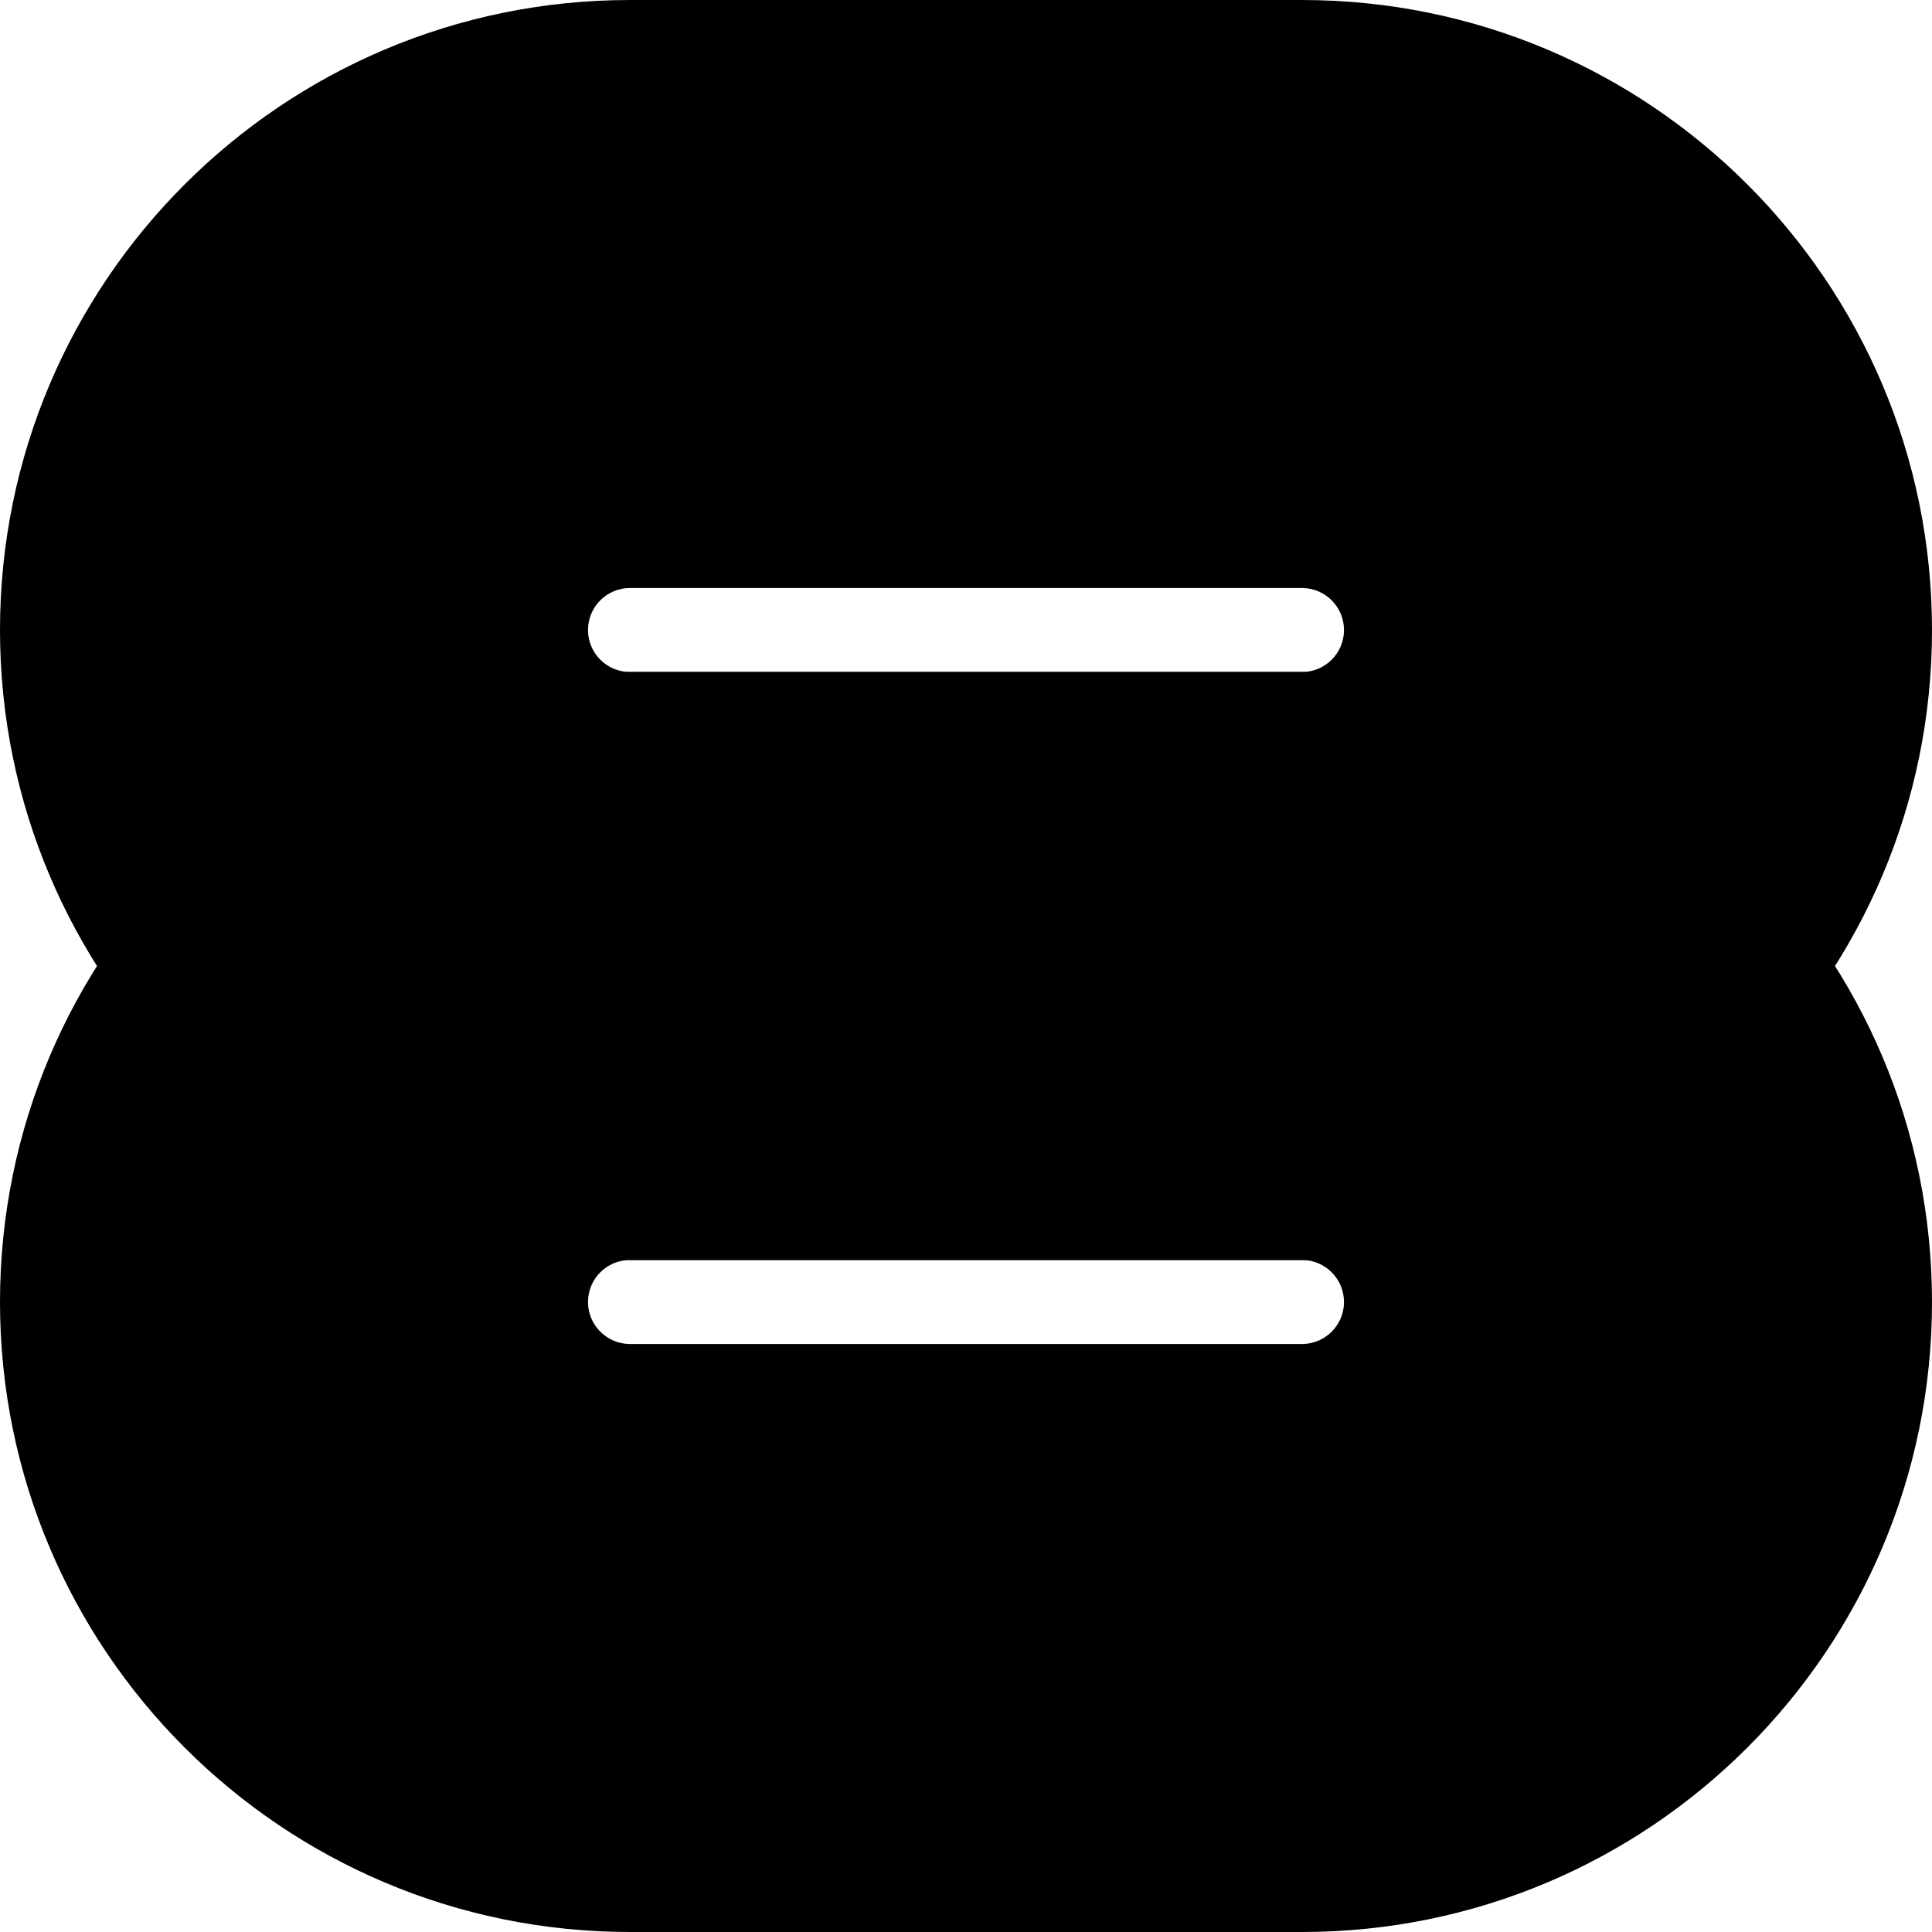
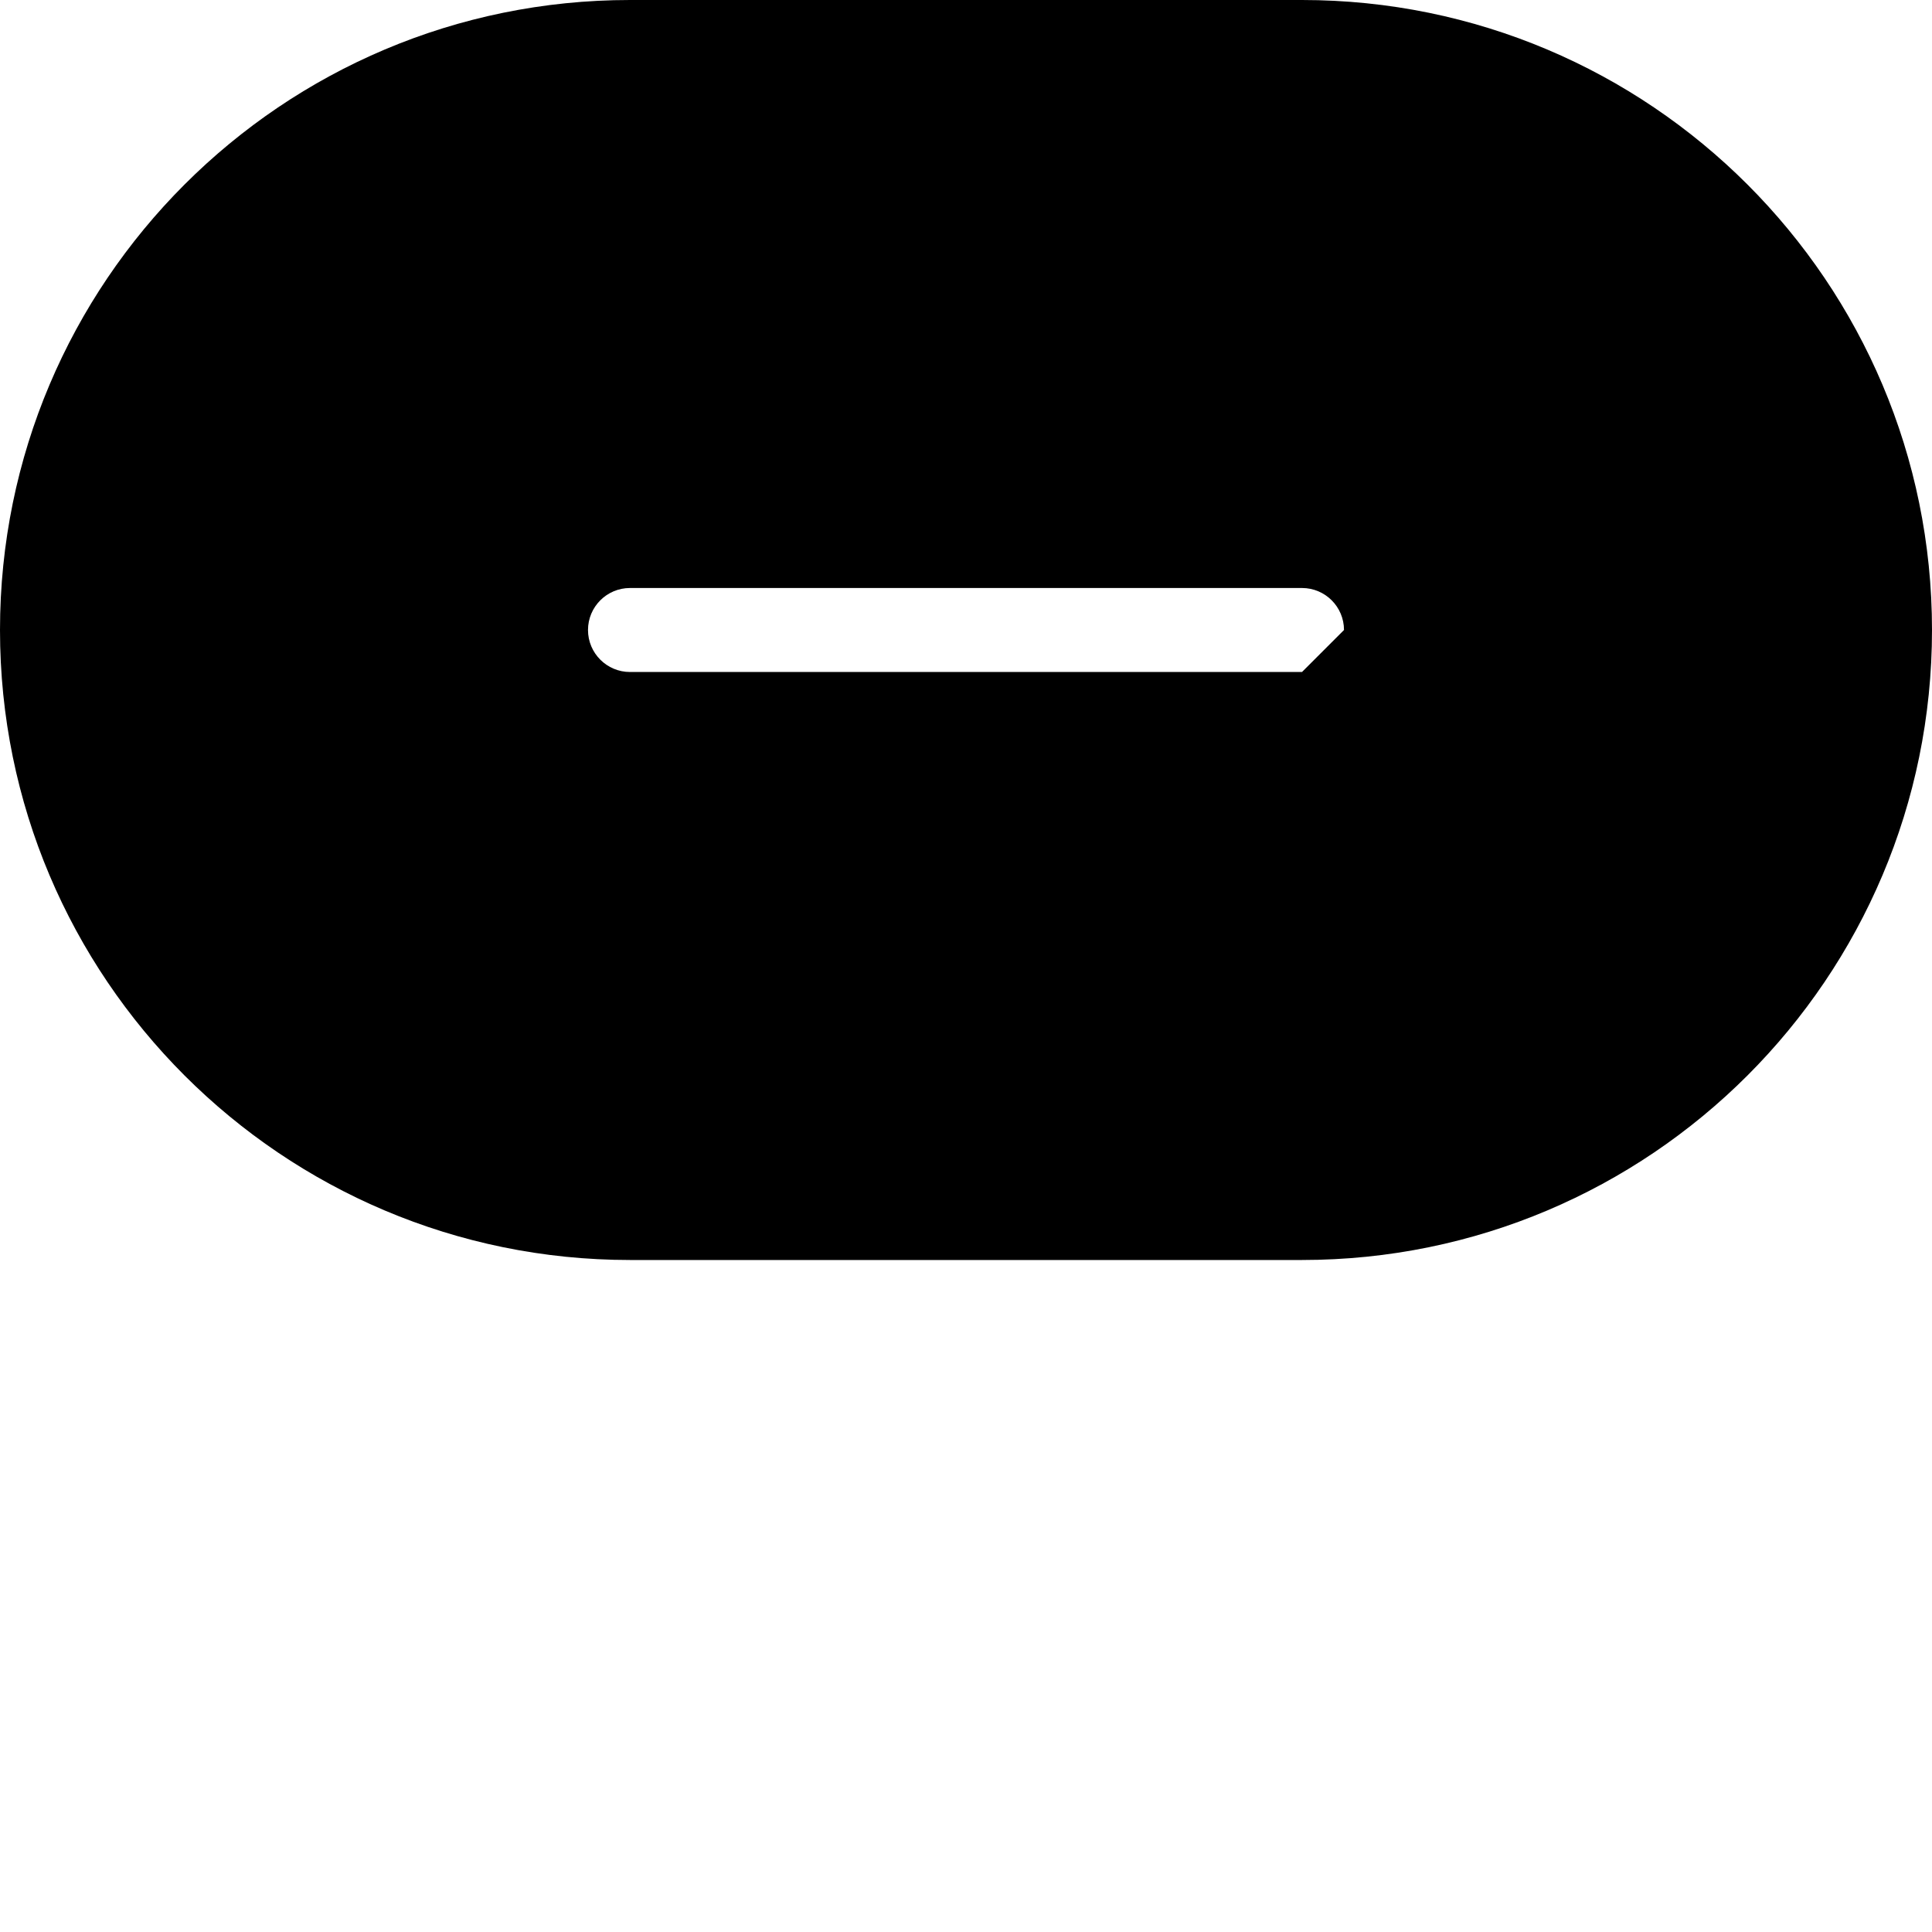
<svg xmlns="http://www.w3.org/2000/svg" fill="none" height="100%" overflow="visible" preserveAspectRatio="none" style="display: block;" viewBox="0 0 23 23" width="100%">
  <g id="Group 34">
-     <path d="M16 7.5C16 7.224 15.776 7 15.5 7H7.5C7.224 7 7 7.224 7 7.5C7 7.776 7.224 8 7.5 8H15.5C15.776 8 16 7.776 16 7.5ZM23 7.5C23 11.642 19.642 15 15.5 15H7.5C3.358 15 0 11.642 0 7.5C0 3.358 3.358 0 7.5 0H15.5C19.642 0 23 3.358 23 7.5Z" fill="black" id="Rectangle 1437 (Stroke)" />
-     <path d="M16 15.5C16 15.224 15.776 15 15.5 15H7.5C7.224 15 7 15.224 7 15.5C7 15.776 7.224 16 7.5 16H15.5C15.776 16 16 15.776 16 15.5ZM23 15.5C23 19.642 19.642 23 15.5 23H7.5C3.358 23 0 19.642 0 15.5C0 11.358 3.358 8 7.5 8H15.5C19.642 8 23 11.358 23 15.5Z" fill="black" id="Rectangle 1436 (Stroke)" />
+     <path d="M16 7.5C16 7.224 15.776 7 15.5 7H7.5C7.224 7 7 7.224 7 7.5C7 7.776 7.224 8 7.5 8H15.5ZM23 7.5C23 11.642 19.642 15 15.5 15H7.5C3.358 15 0 11.642 0 7.5C0 3.358 3.358 0 7.5 0H15.5C19.642 0 23 3.358 23 7.5Z" fill="black" id="Rectangle 1437 (Stroke)" />
  </g>
</svg>